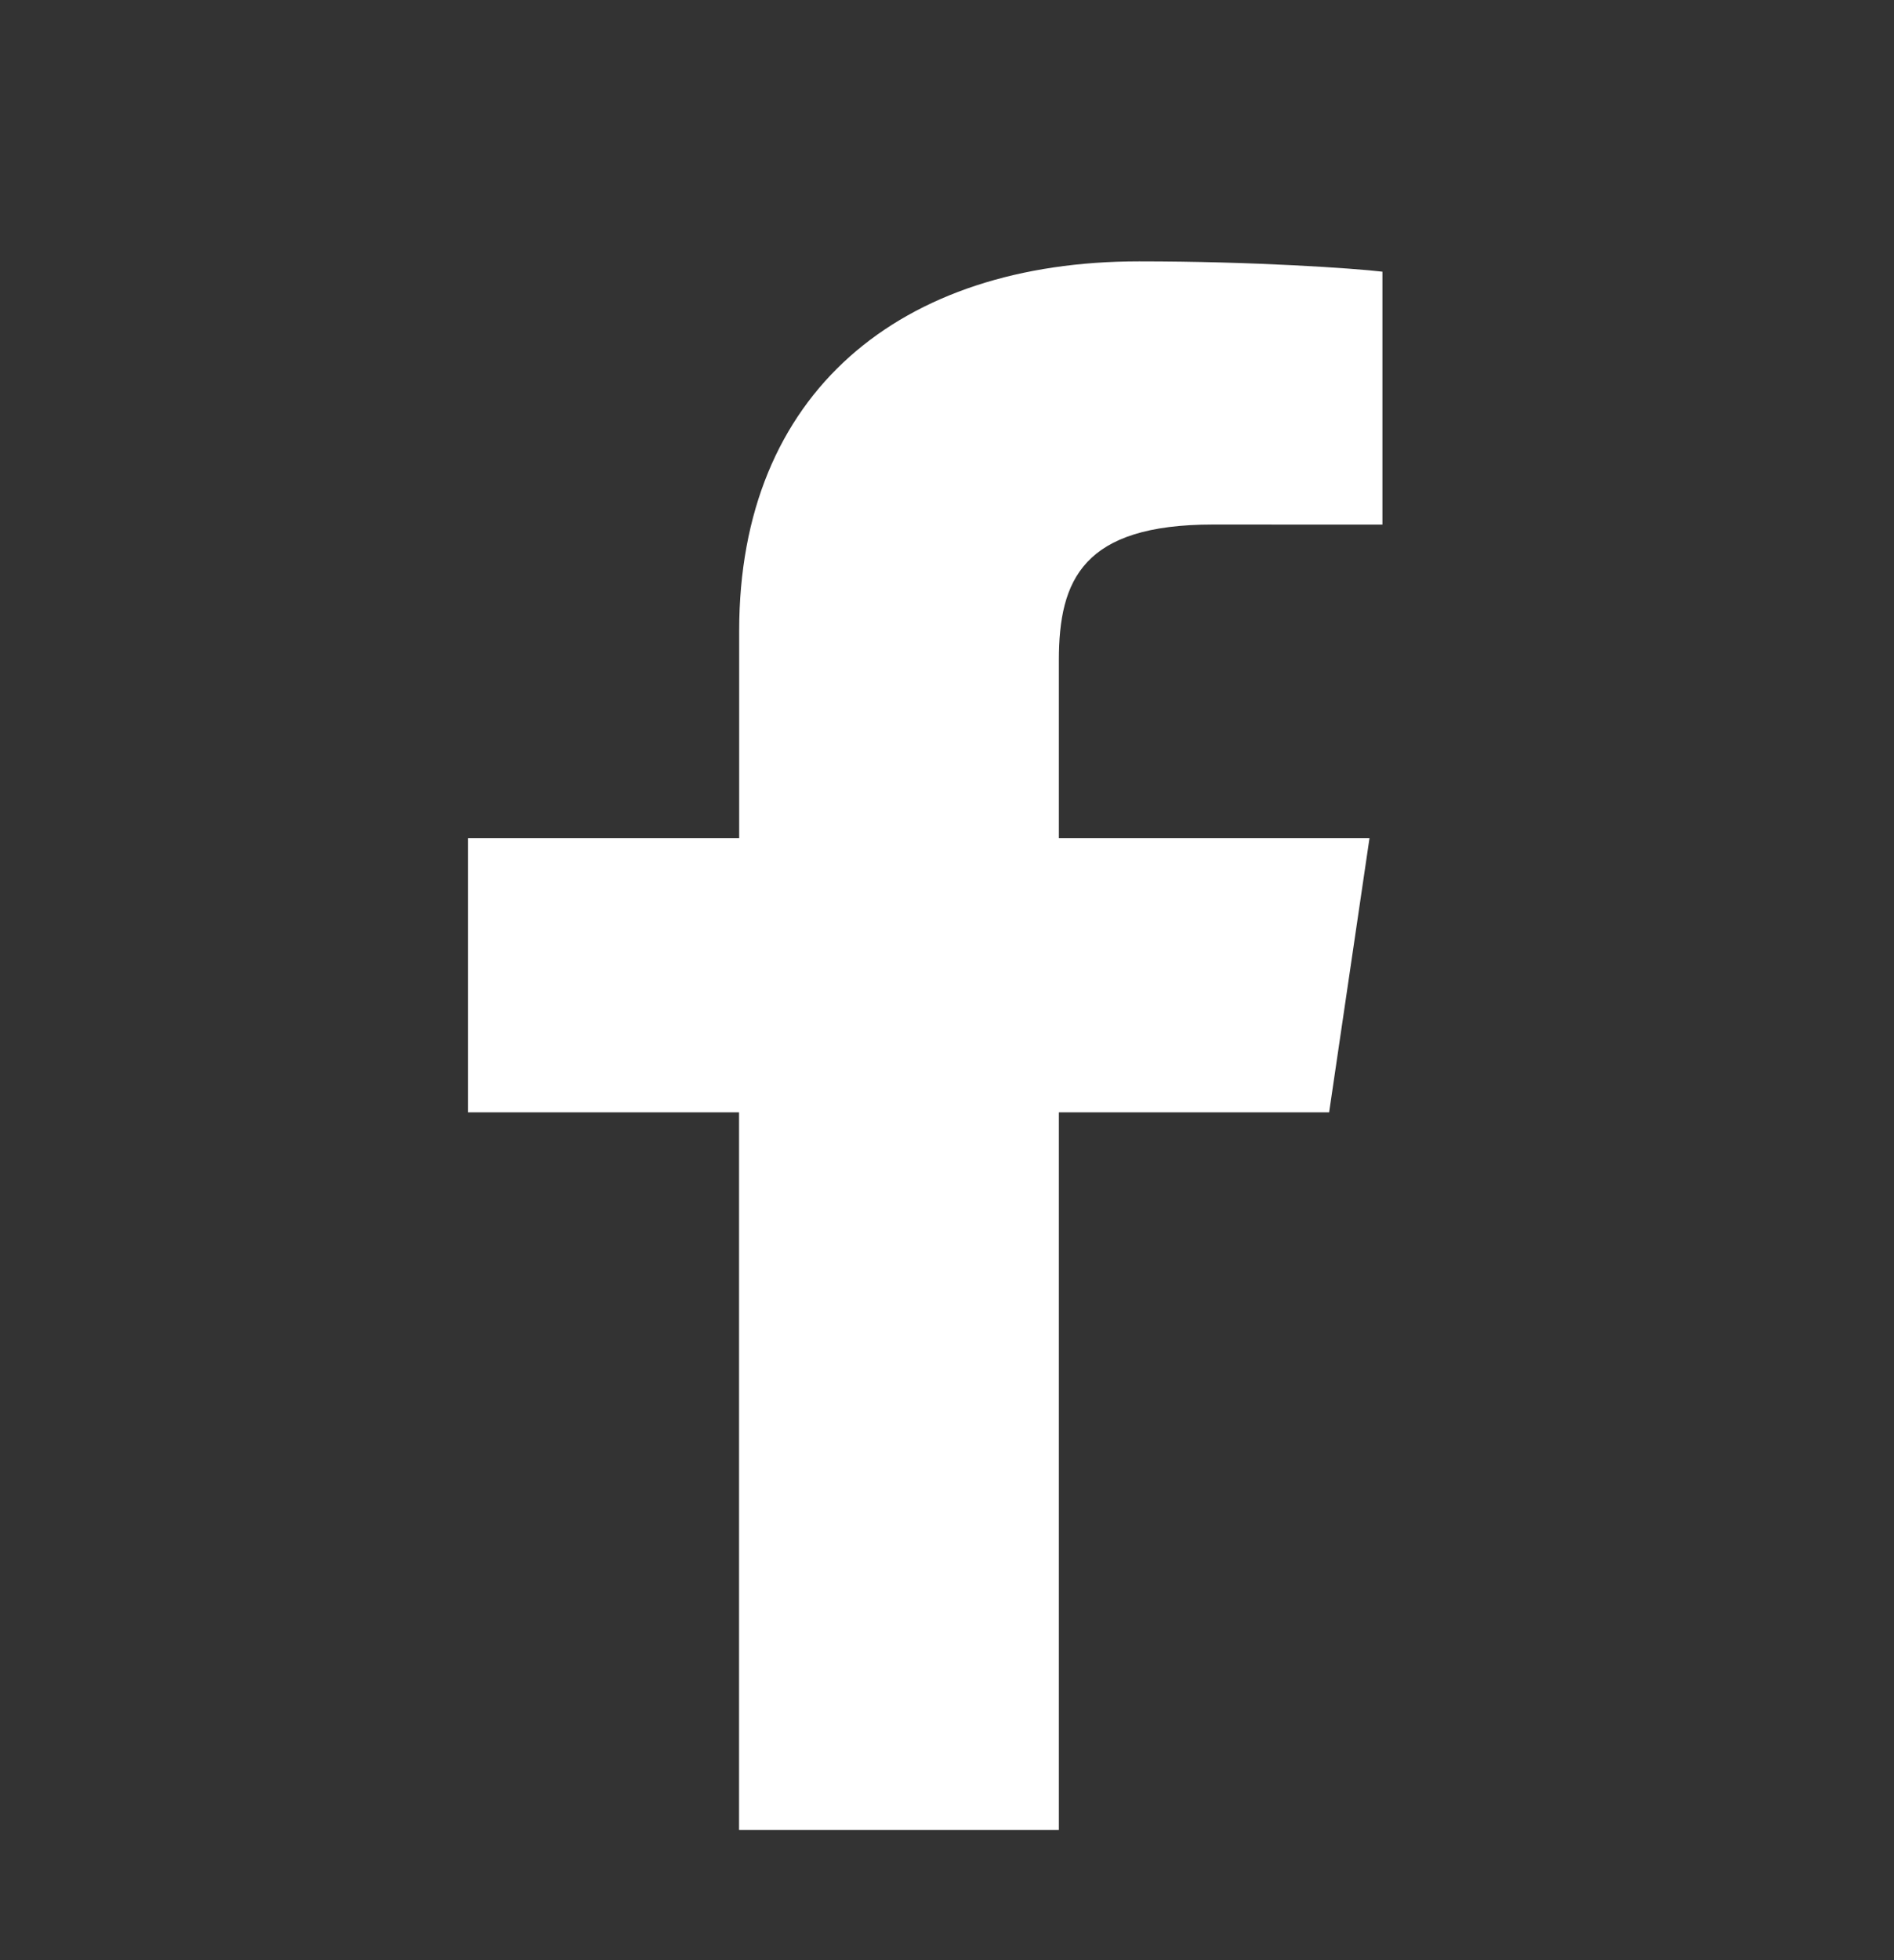
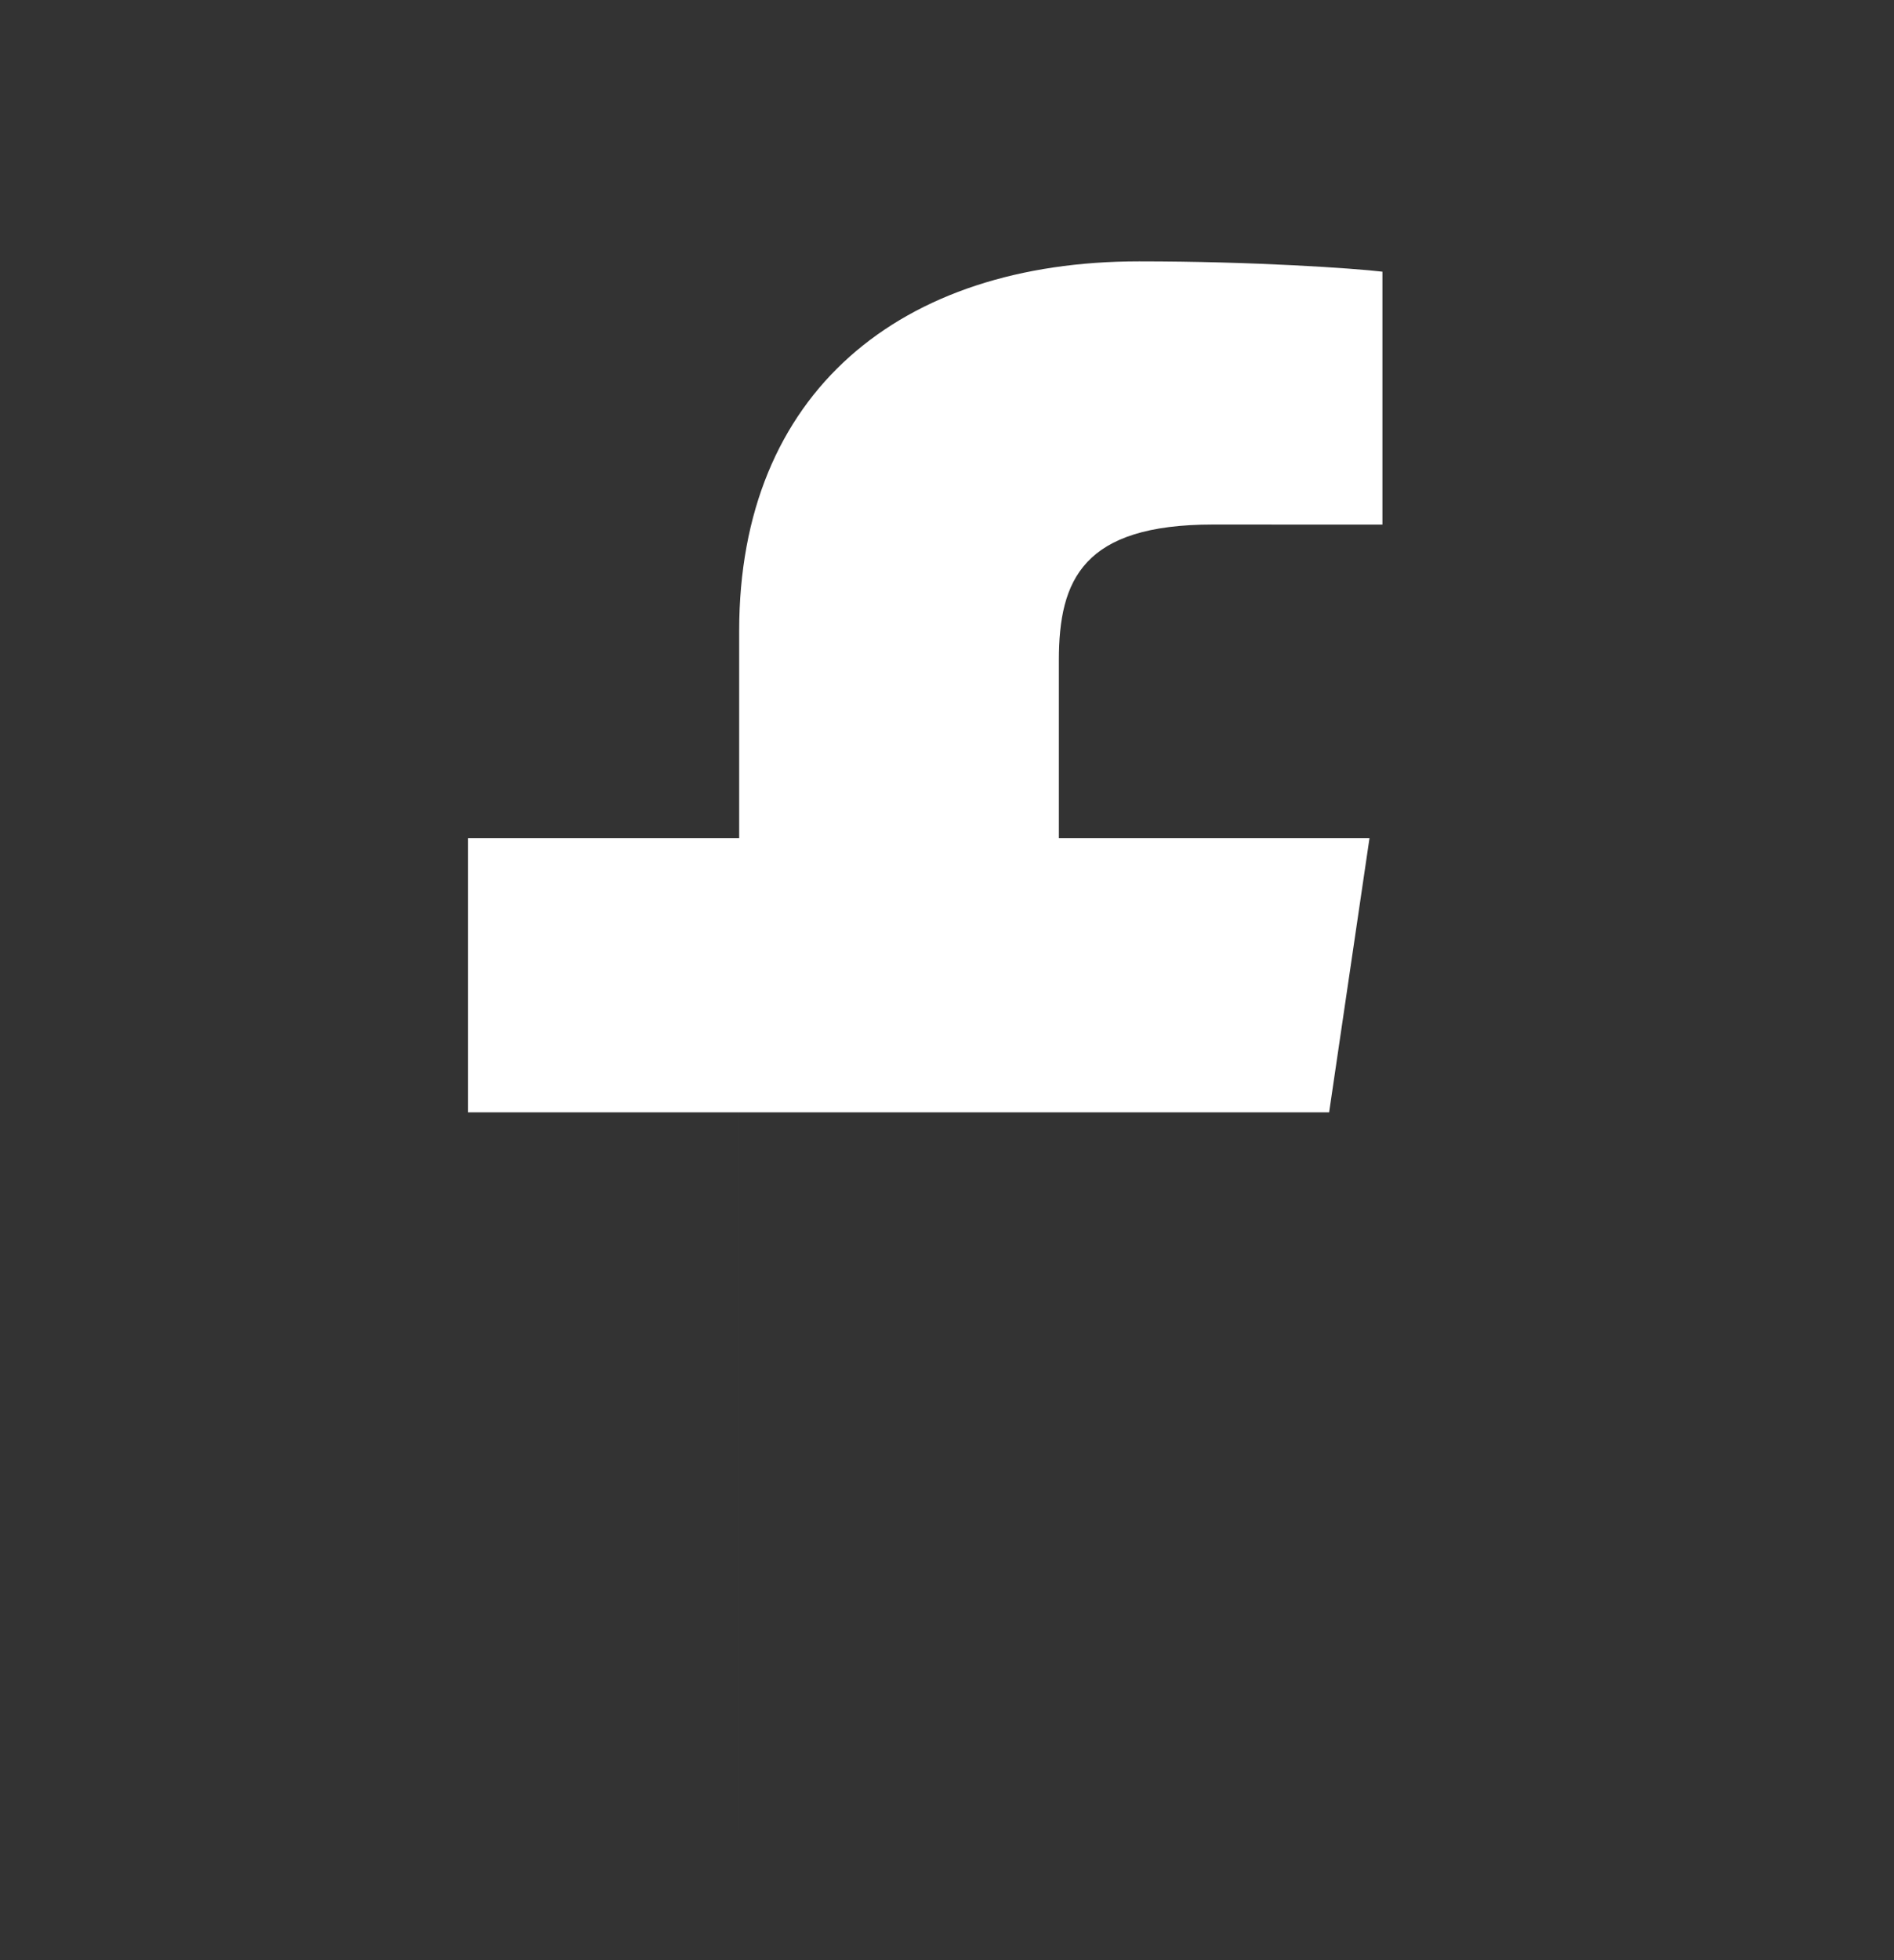
<svg xmlns="http://www.w3.org/2000/svg" xmlns:ns1="http://www.serif.com/" width="100%" height="100%" viewBox="0 0 29 30" version="1.1" xml:space="preserve" style="fill-rule:evenodd;clip-rule:evenodd;stroke-linejoin:round;stroke-miterlimit:1.414;">
  <rect x="0" y="0" width="29" height="30" fill="#333333" stroke="none" />
-   <rect id="Artboard1" x="0" y="0" width="28.333" height="30" style="fill:none;" />
-   <path id="Facebook-Icon" ns1:id="Facebook Icon" d="M11.316,28.006l0,-10.982l-4.15,0l0,-4.195l4.152,0l0,-3.175c0,-3.649 2.469,-5.654 6.124,-5.654c1.75,0 3.286,0.106 3.725,0.158l0,3.871l-2.595,-0.001c-1.988,0 -2.359,0.842 -2.359,2.076l0,2.725l4.756,0l-0.618,4.195l-4.138,0l0,10.982l-4.897,0Z" style="fill:#fff;fill-rule:nonzero;" />
+   <path id="Facebook-Icon" ns1:id="Facebook Icon" d="M11.316,28.006l0,-10.982l-4.15,0l0,-4.195l4.152,0l0,-3.175c0,-3.649 2.469,-5.654 6.124,-5.654c1.75,0 3.286,0.106 3.725,0.158l0,3.871l-2.595,-0.001c-1.988,0 -2.359,0.842 -2.359,2.076l0,2.725l4.756,0l-0.618,4.195l-4.138,0l-4.897,0Z" style="fill:#fff;fill-rule:nonzero;" />
</svg>